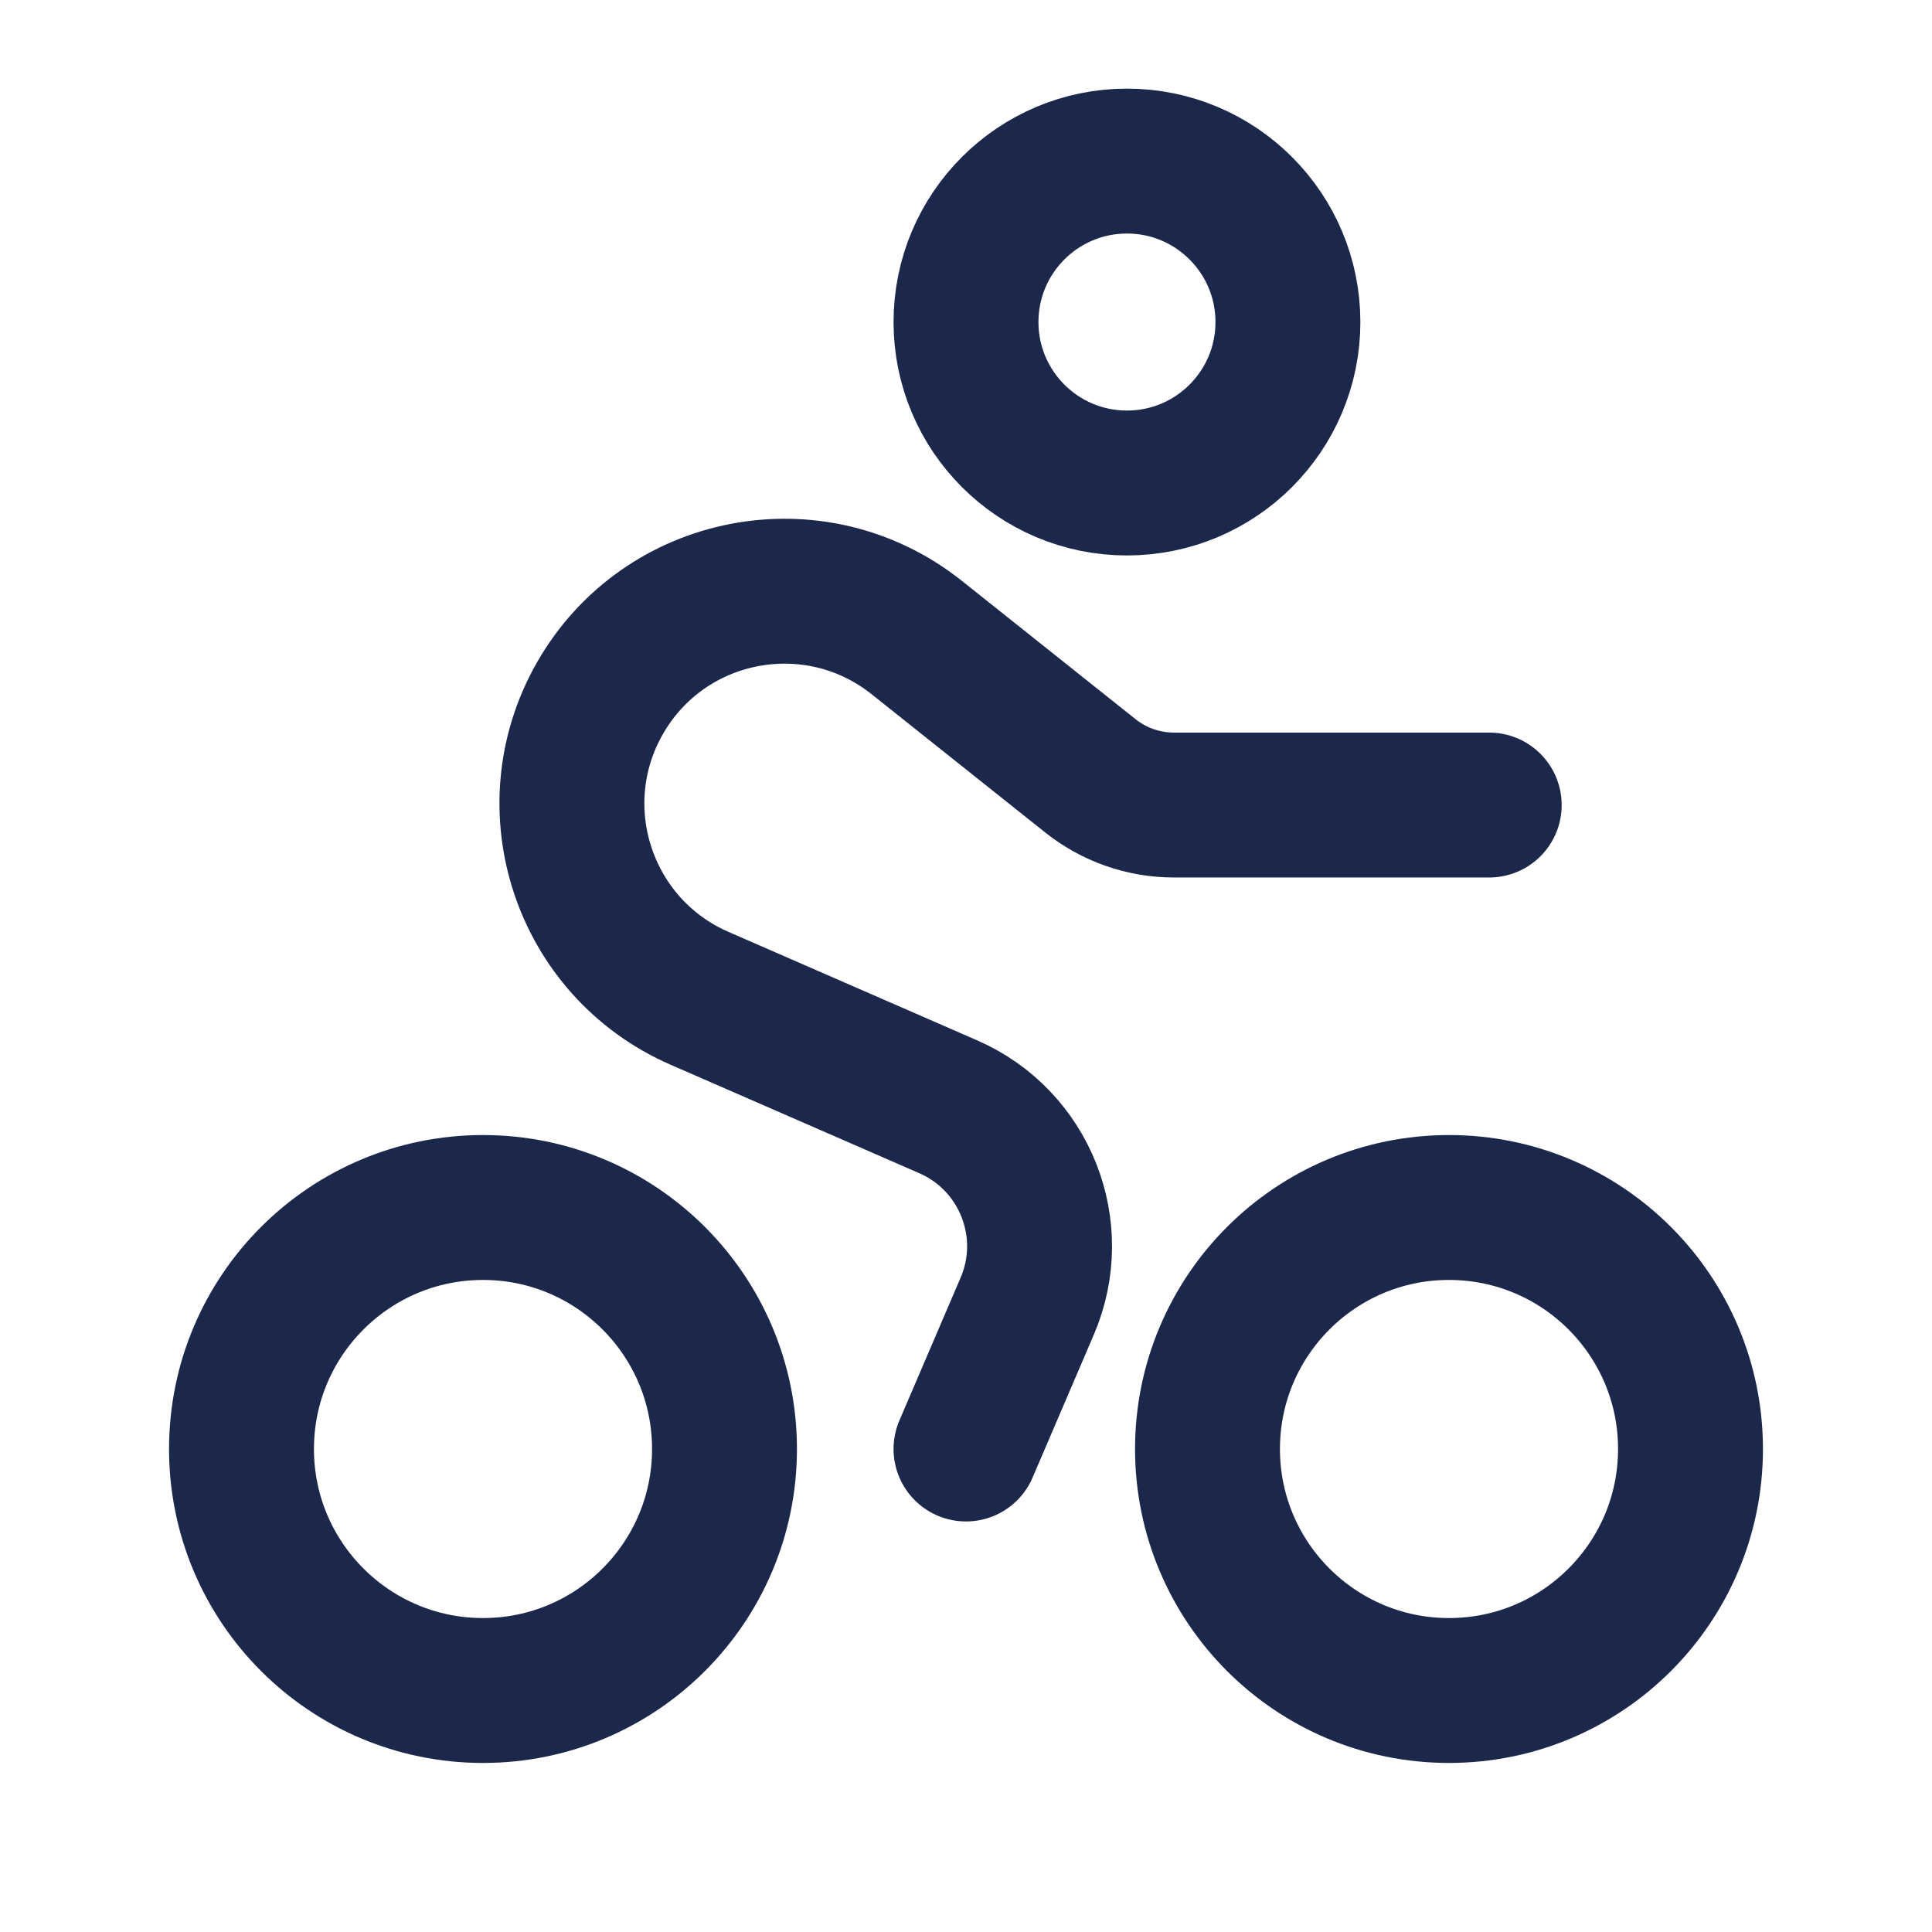
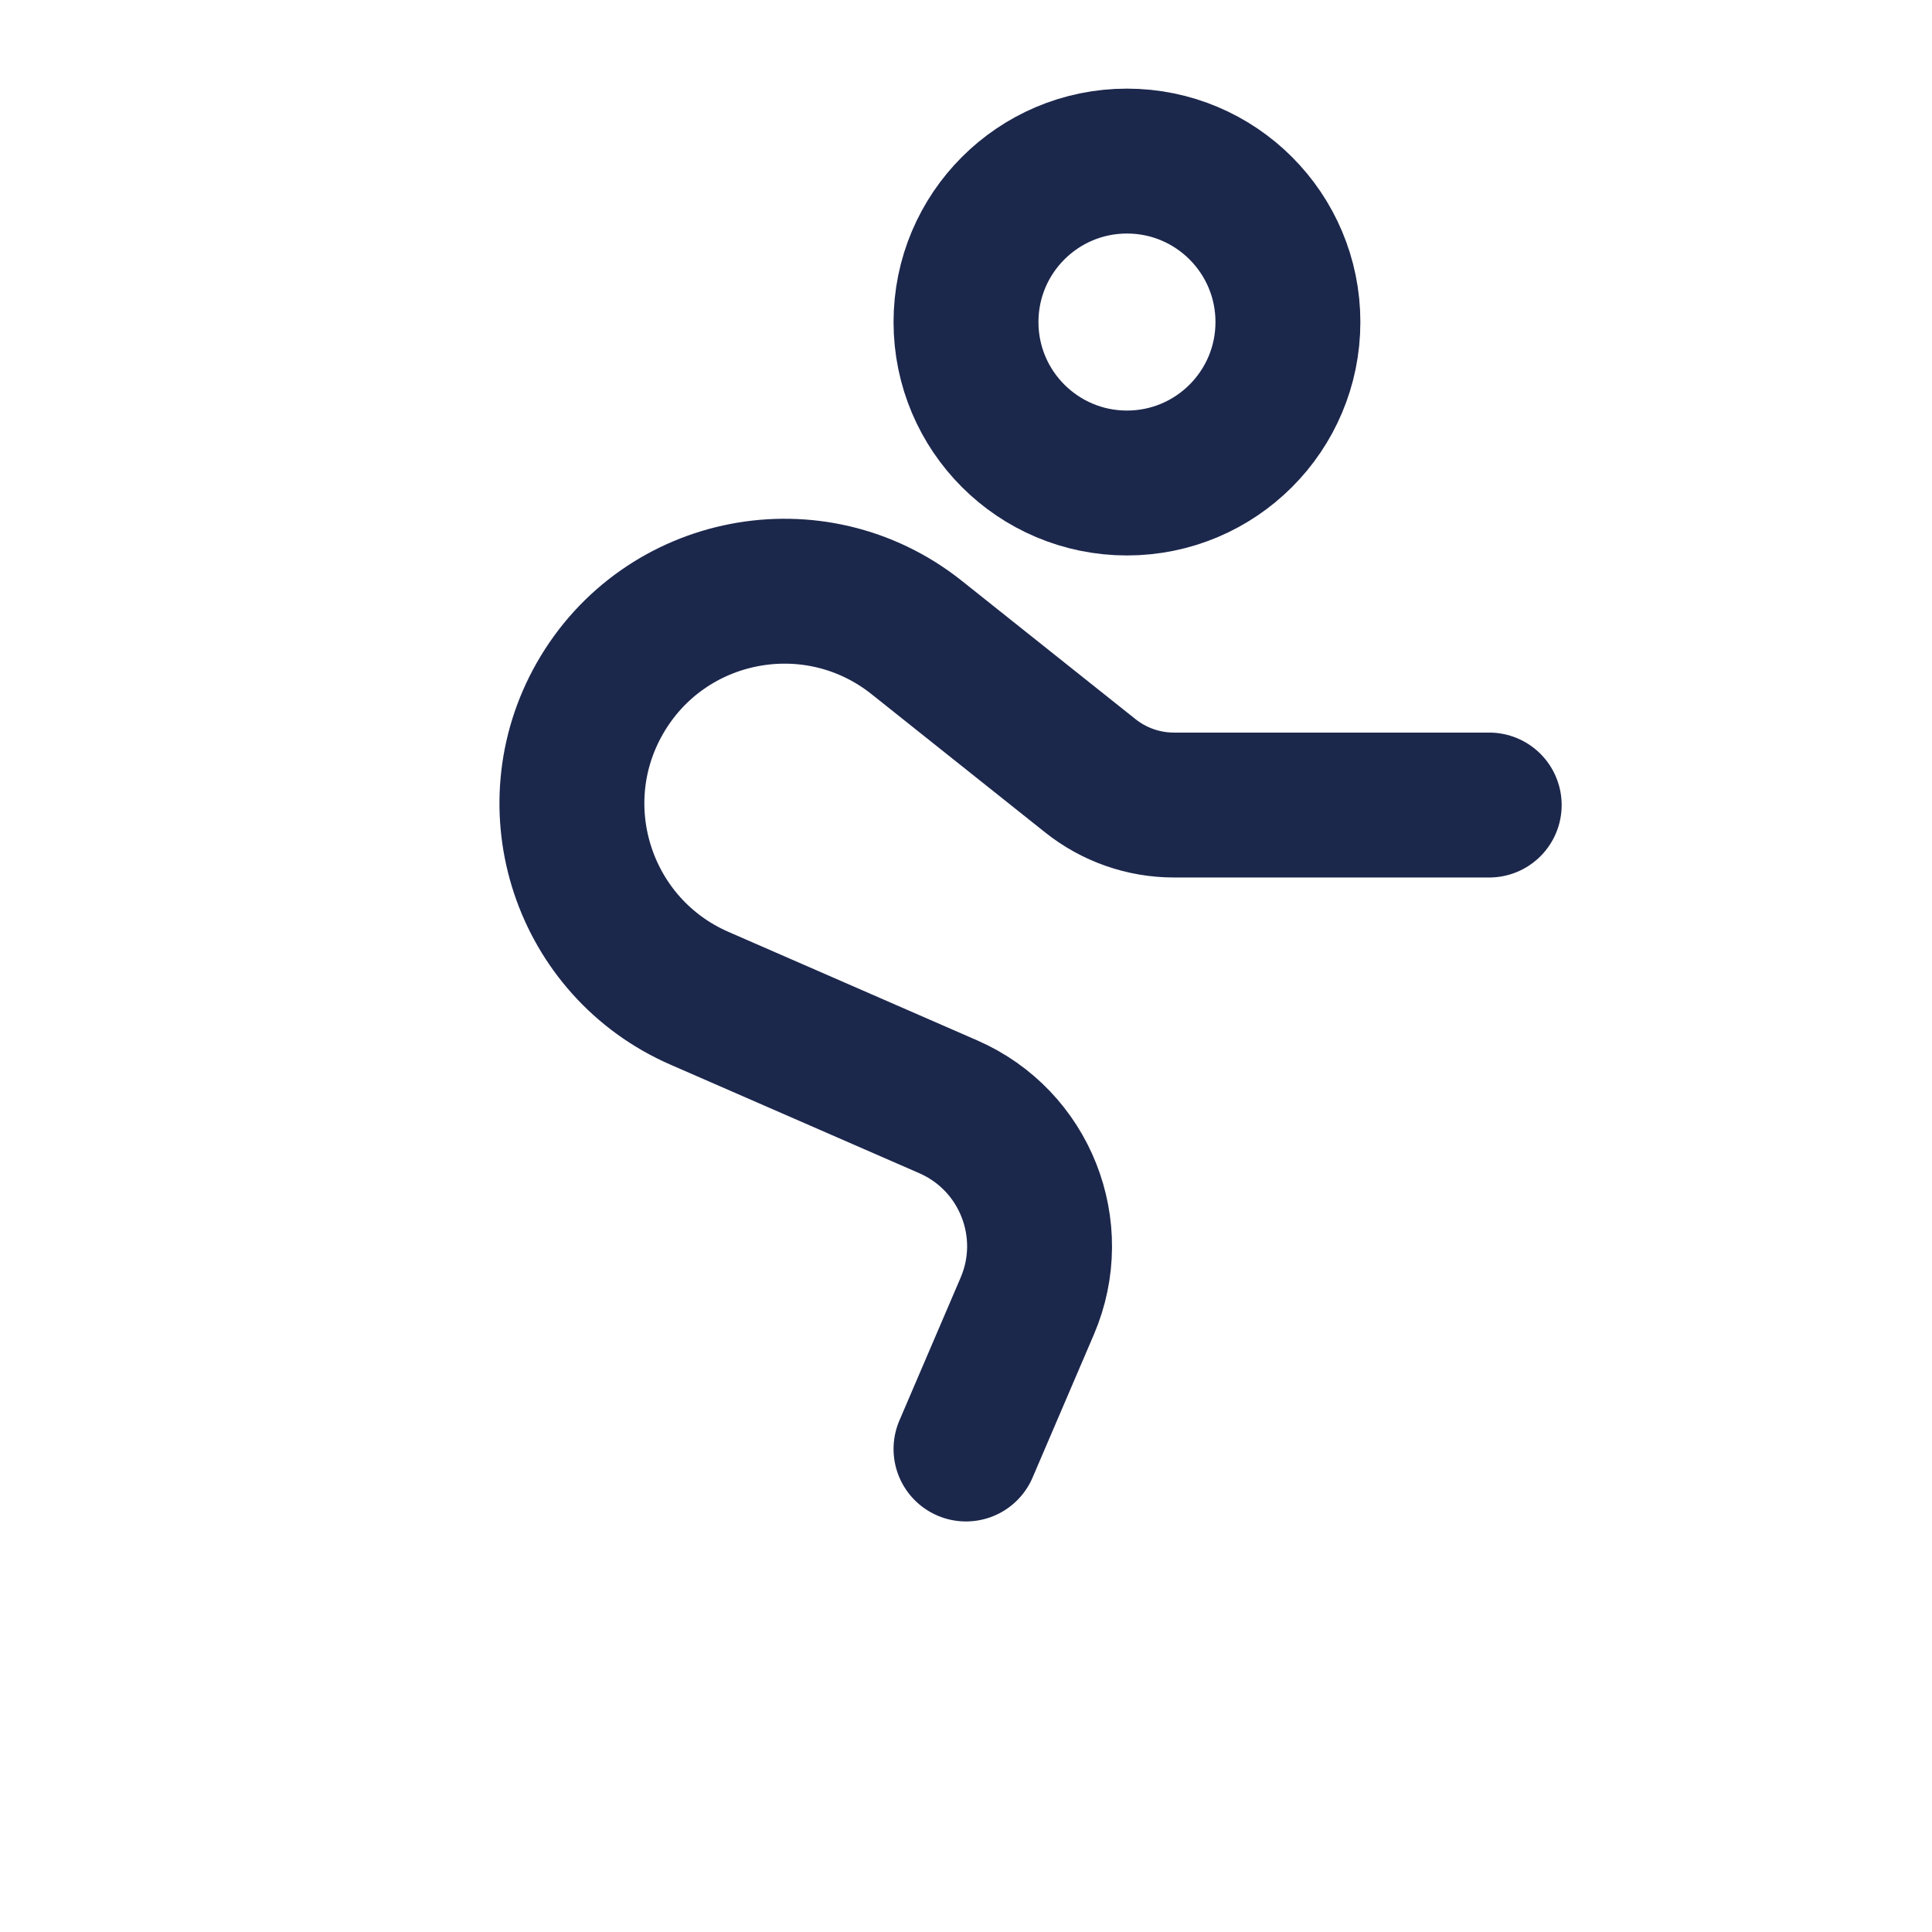
<svg xmlns="http://www.w3.org/2000/svg" width="16" height="16" viewBox="0 0 16 16" fill="none">
  <ellipse cx="9.333" cy="2.667" rx="1.333" ry="1.333" stroke="#1C274C" stroke-width="1.2" />
-   <circle cx="4" cy="12" r="2" stroke="#1C274C" stroke-width="1.2" />
-   <circle cx="12" cy="12" r="2" stroke="#1C274C" stroke-width="1.2" />
  <path d="M12.333 6.667H9.722C9.47 6.667 9.226 6.581 9.03 6.425L7.591 5.279C6.746 4.607 5.501 4.847 4.967 5.785C4.45 6.693 4.835 7.849 5.792 8.267L7.853 9.166C8.488 9.443 8.78 10.181 8.507 10.817L8 12" stroke="#1C274C" stroke-width="1.2" stroke-linecap="round" />
</svg>